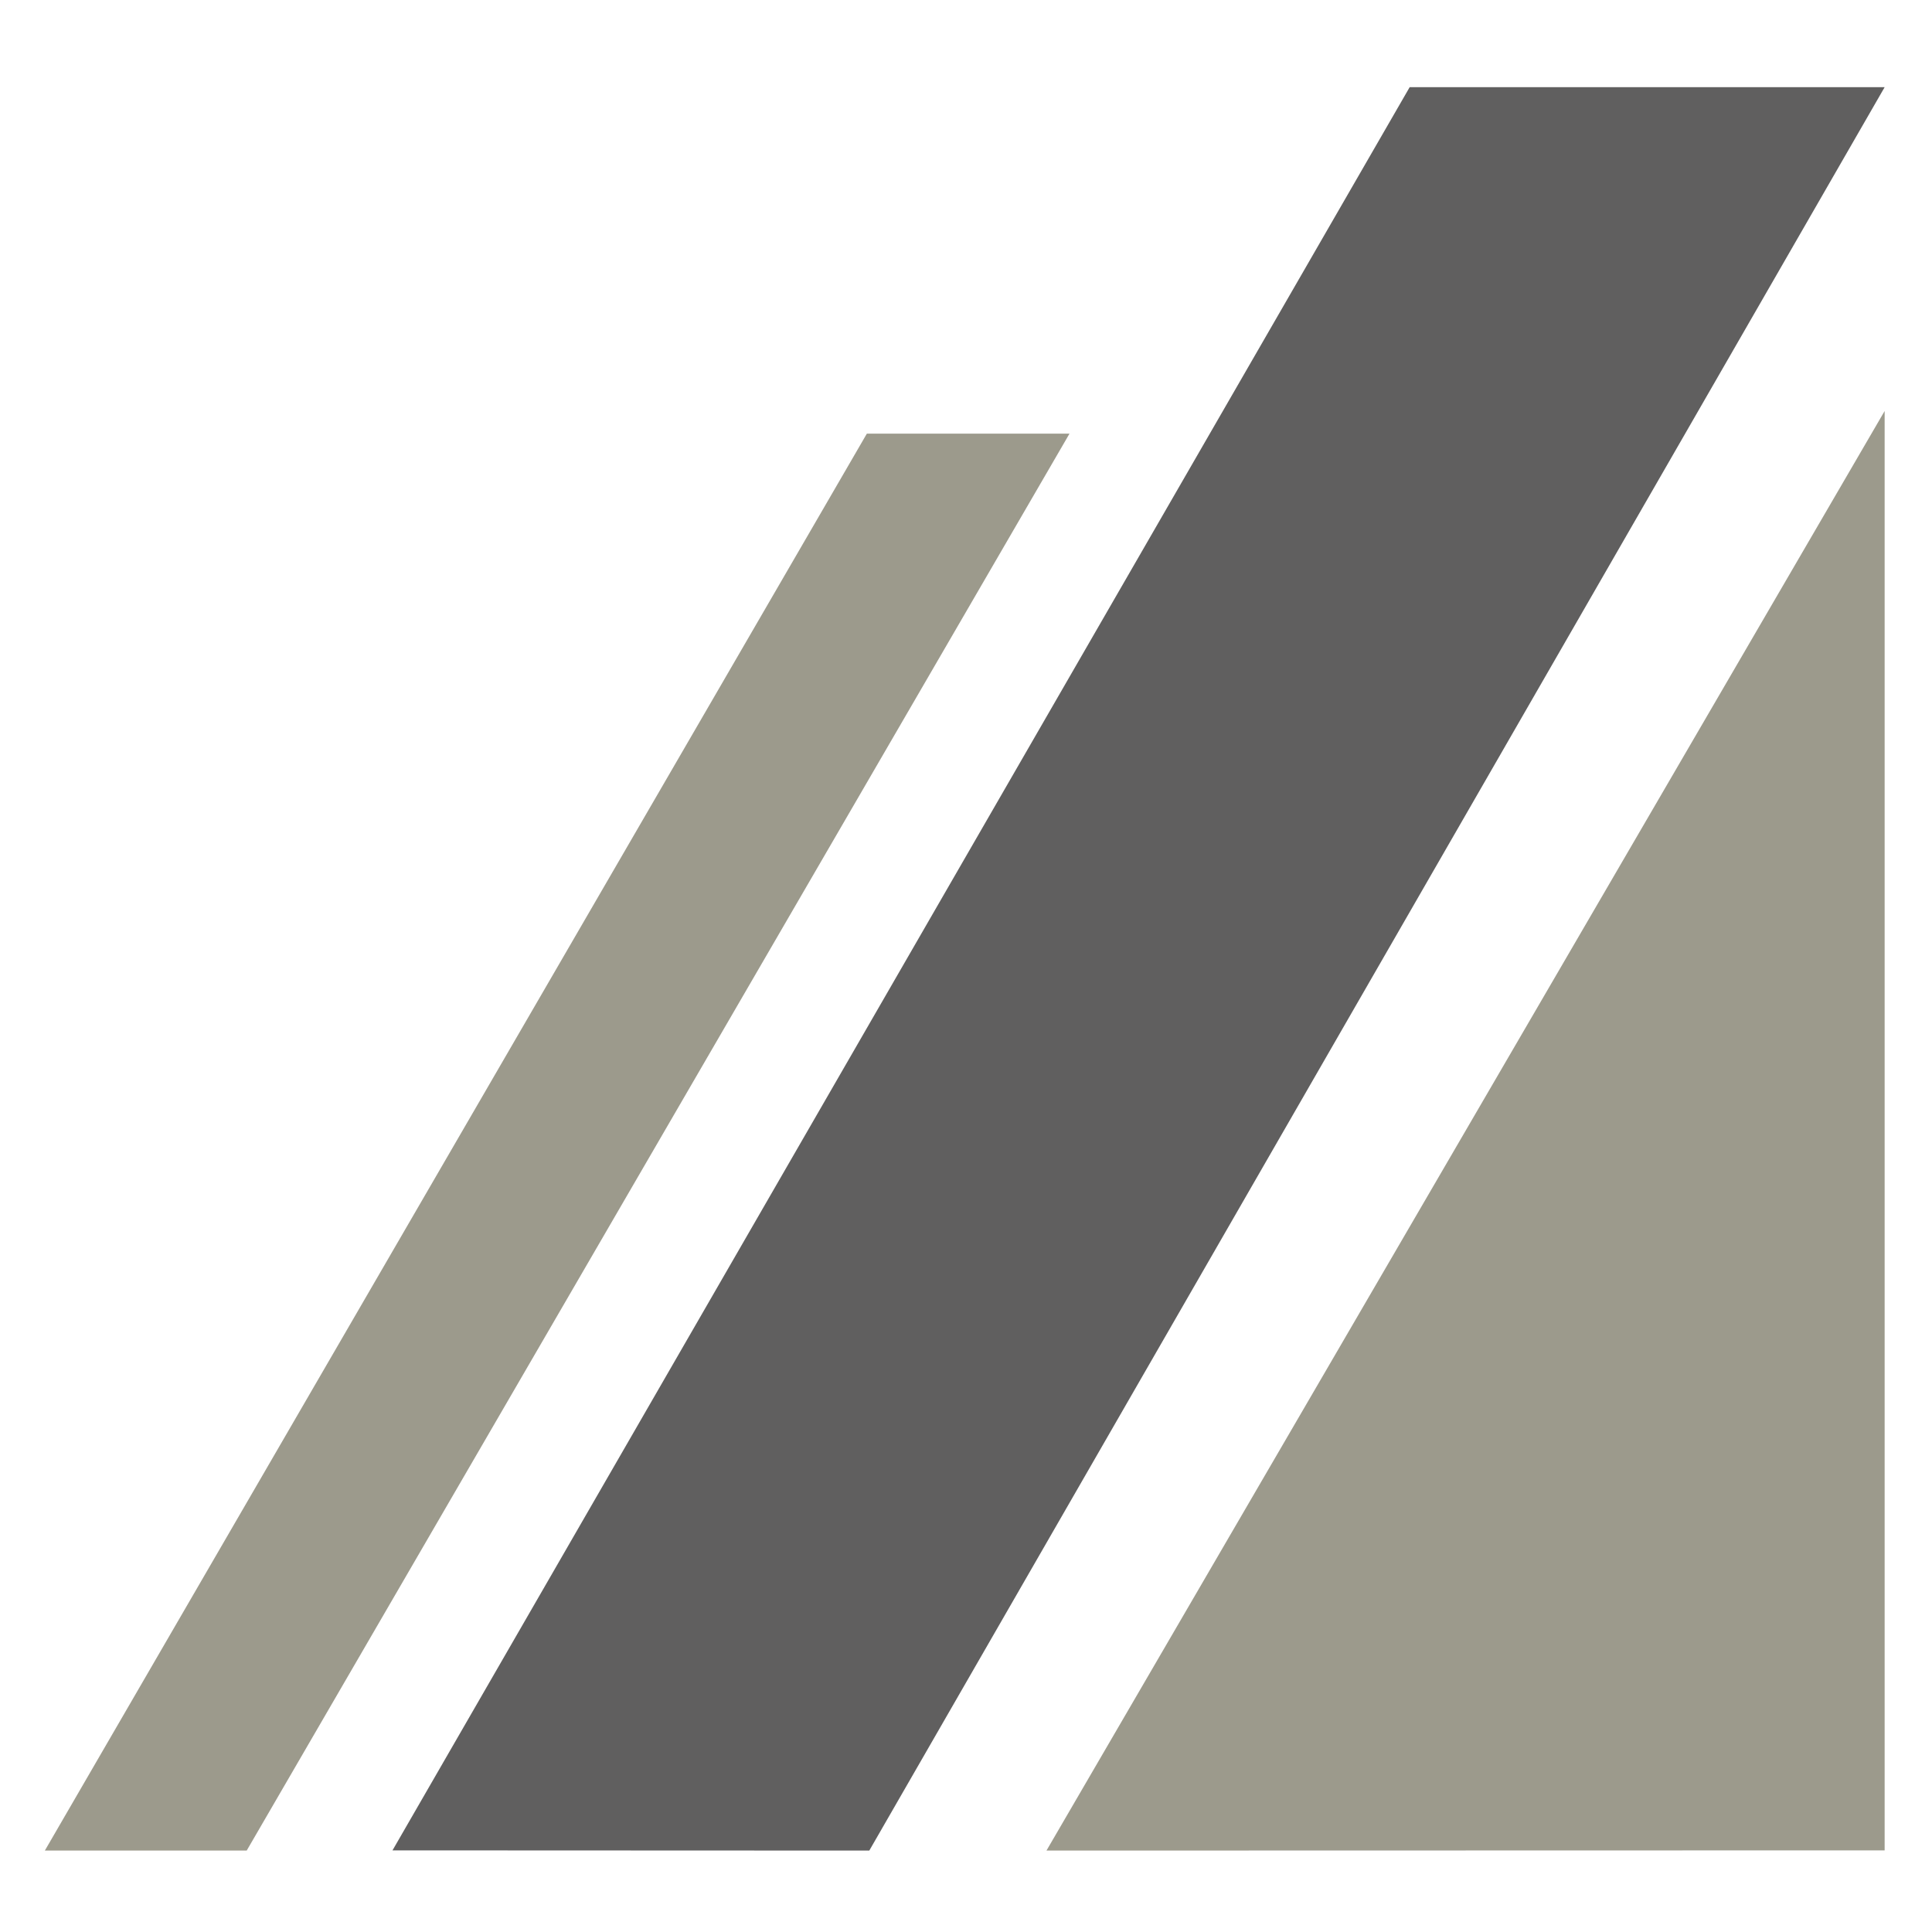
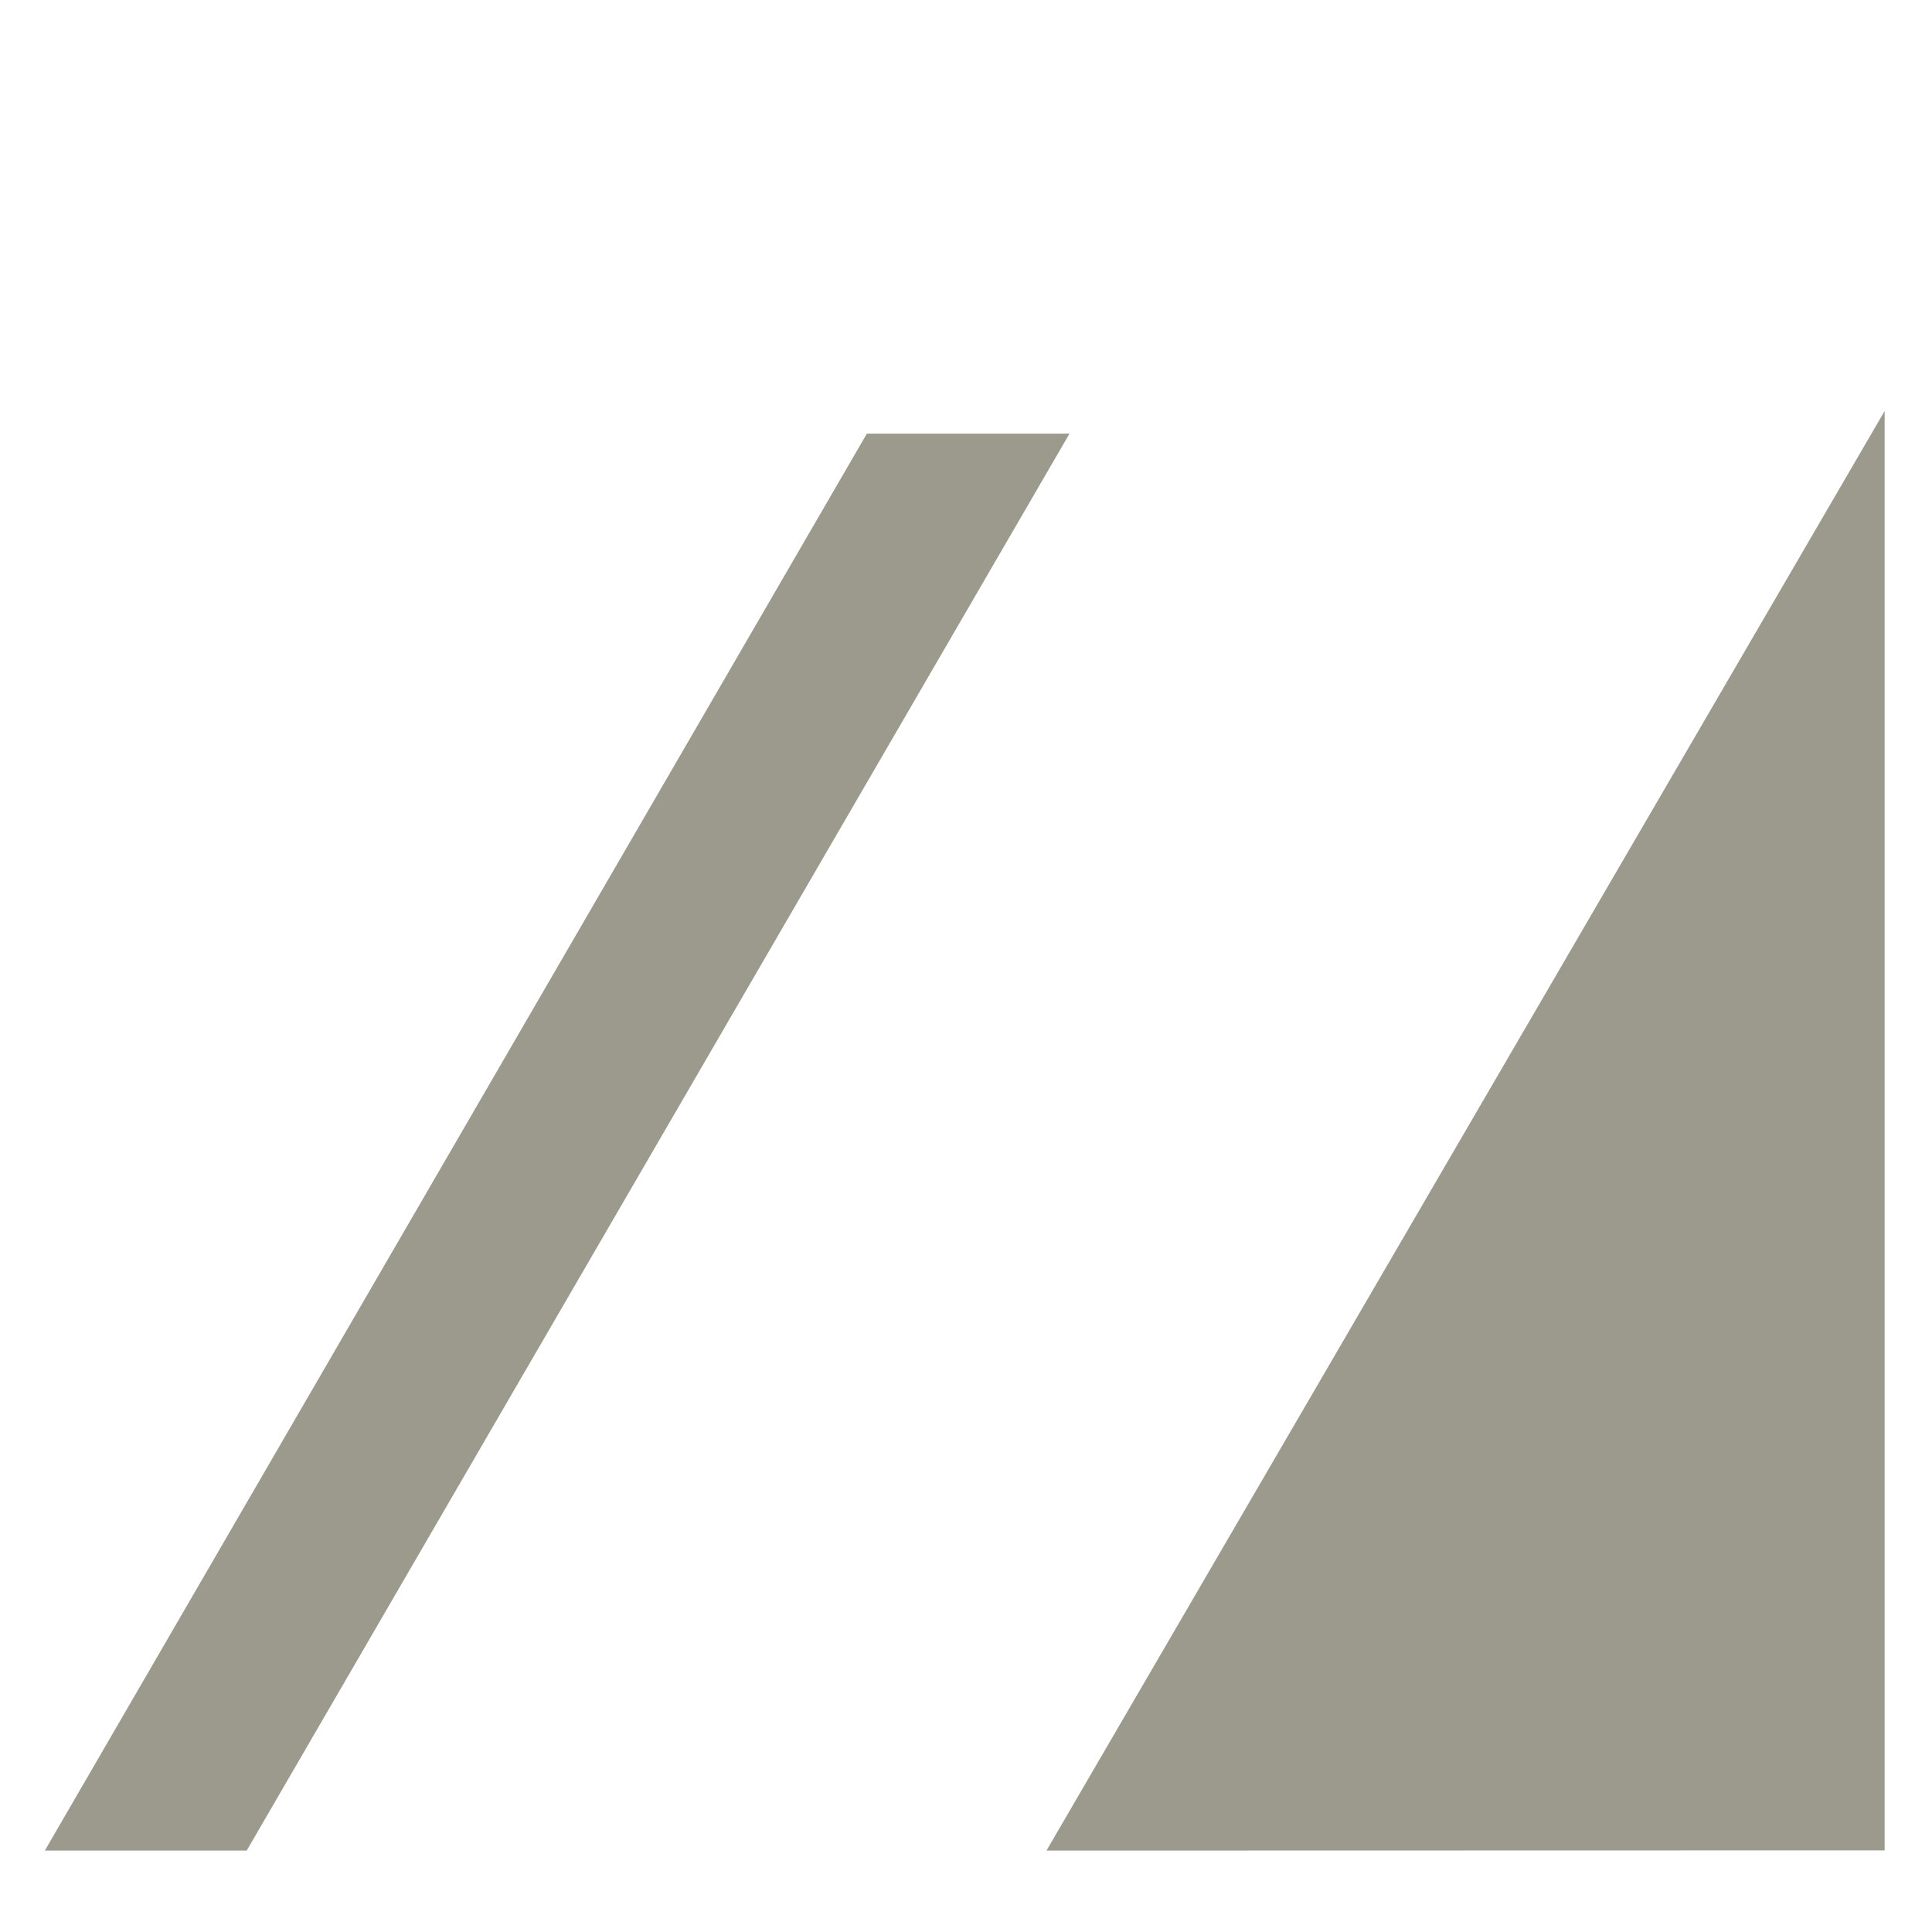
<svg xmlns="http://www.w3.org/2000/svg" width="310px" height="310px" viewBox="0 0 310 310" version="1.1">
  <title>safari-pinned-tab</title>
  <desc>Created with Sketch.</desc>
  <g id="safari-pinned-tab" stroke="none" stroke-width="1" fill="none" fill-rule="evenodd">
-     <rect fill="#FFFFFF" x="0" y="0" width="310" height="310" />
    <polygon id="Path" fill="#9C9A8C" points="302.401 296.902 302.401 65.948 167.912 296.934" />
    <polygon id="Path-2" fill="#9C9A8C" points="7.196 296.934 39.585 296.934 171.609 69.577 139.093 69.577" />
-     <polygon id="Path-3" fill="#605F5F" points="139.483 296.934 62.977 296.902 226.188 13.99 302.401 13.99" />
  </g>
</svg>